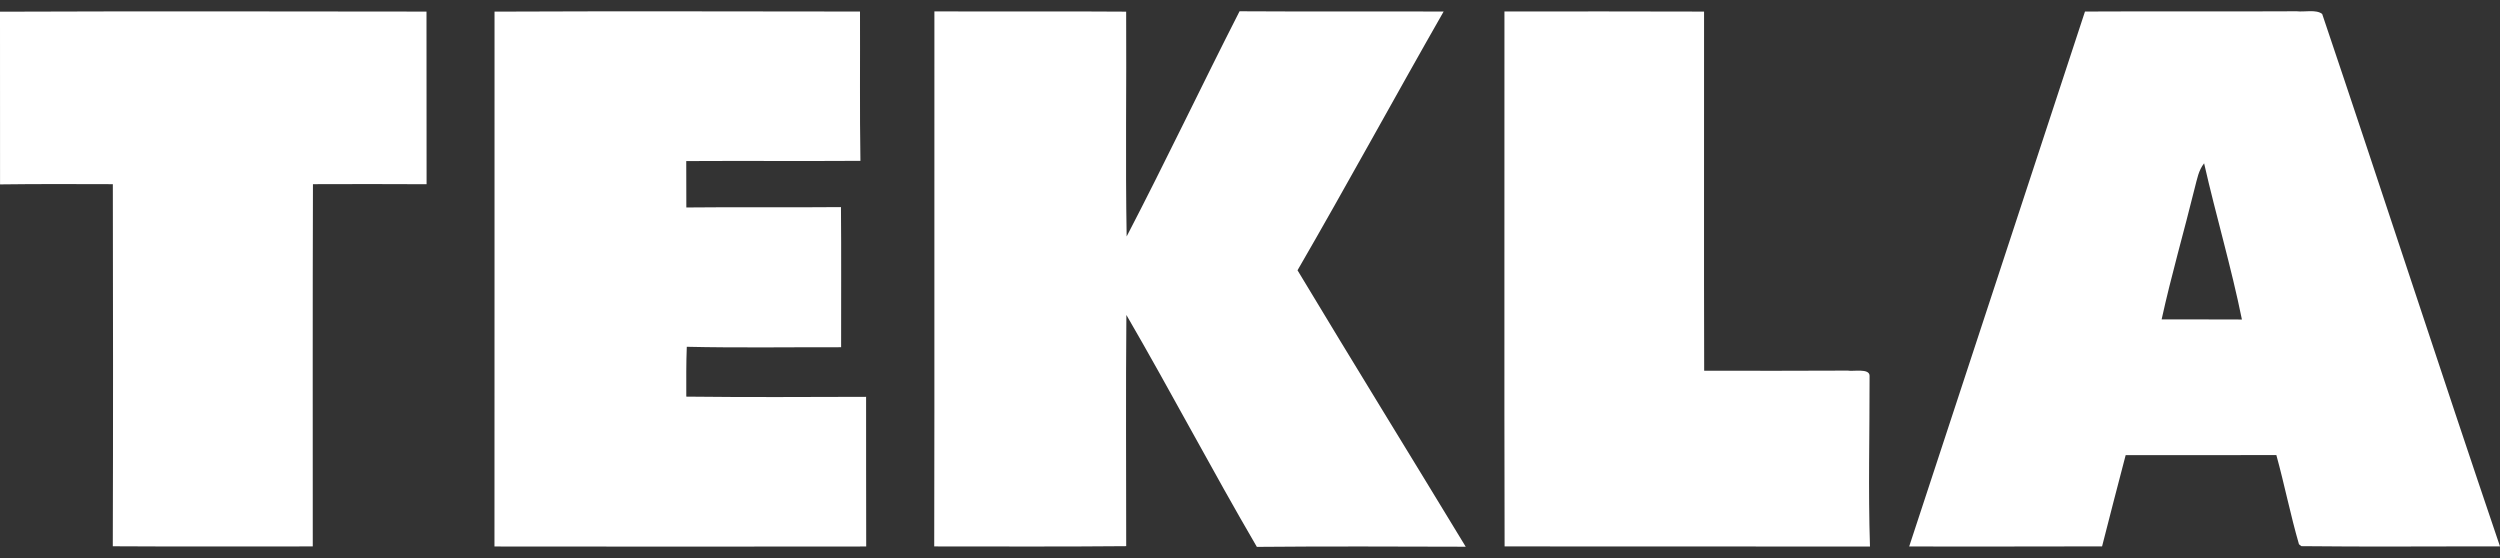
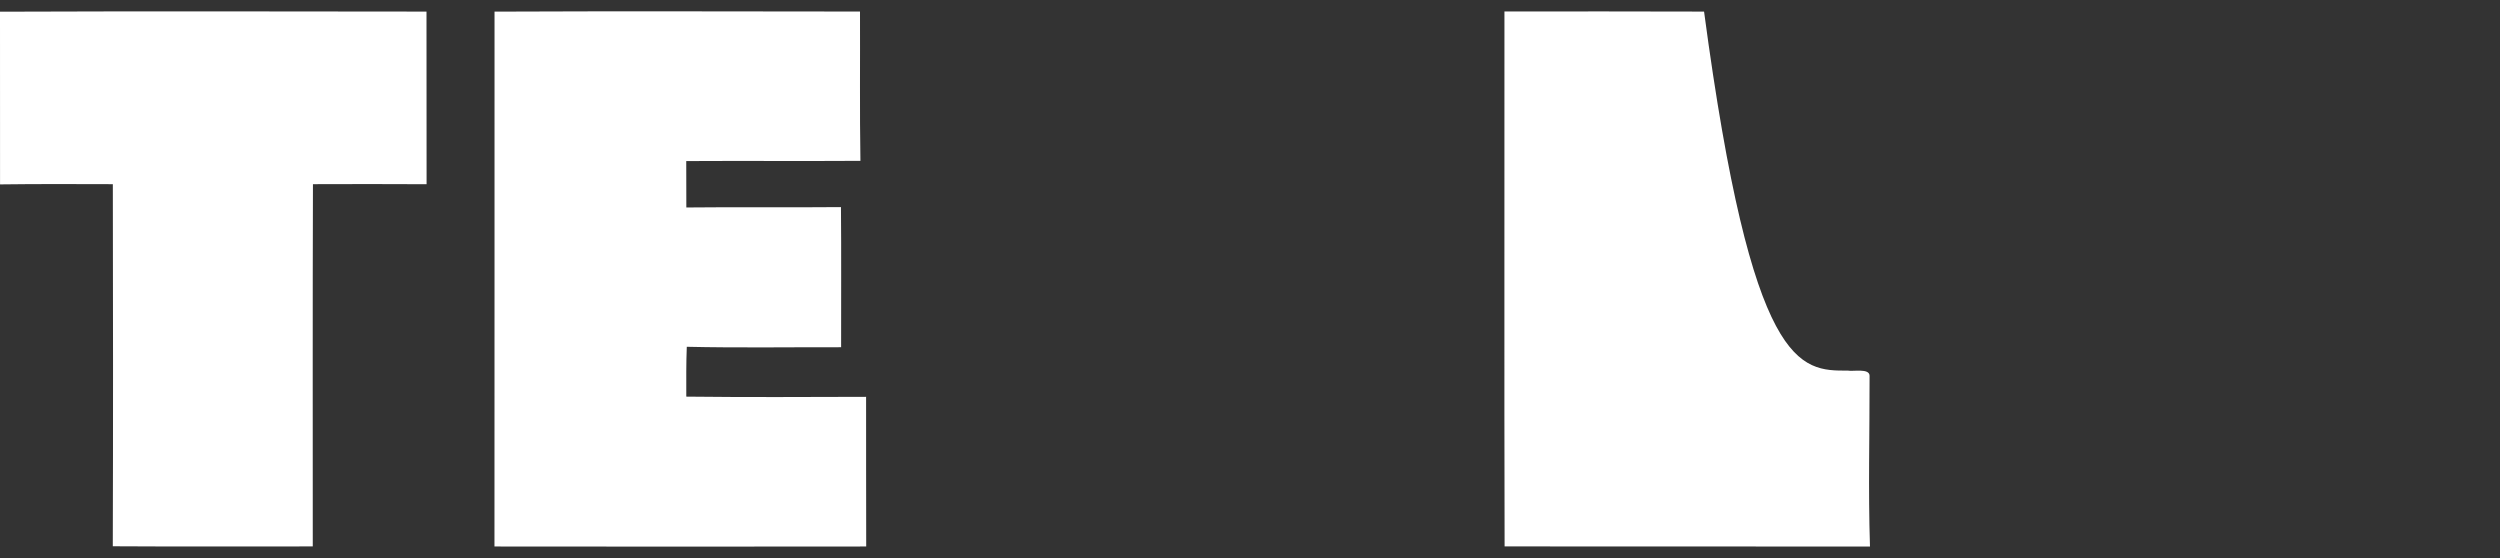
<svg xmlns="http://www.w3.org/2000/svg" width="112" height="25" viewBox="0 0 112 25" fill="none">
  <rect x="0" y="0" width="112" height="25" fill="#333333" stroke="none" />
  <g clip-path="url(#clip0_11823_1393)">
    <path d="M0 0.524C6.369 0.5 12.738 0.512 19.107 0.519C19.111 3.097 19.107 5.675 19.111 8.253C17.413 8.243 15.716 8.246 14.02 8.251C14.003 13.66 14.012 19.071 14.012 24.48C11.027 24.473 8.039 24.493 5.053 24.473C5.07 19.067 5.065 13.657 5.055 8.251C3.371 8.246 1.687 8.239 0.002 8.261C0 5.683 0 3.105 0 0.524Z" fill="white" />
    <path d="M22.155 0.521C27.612 0.497 33.07 0.512 38.528 0.517C38.537 2.746 38.511 4.976 38.547 7.206C35.947 7.223 33.346 7.201 30.744 7.216C30.744 7.91 30.744 8.601 30.748 9.295C33.058 9.27 35.367 9.3 37.675 9.278C37.694 11.371 37.679 13.462 37.682 15.556C35.377 15.551 33.072 15.588 30.768 15.536C30.739 16.279 30.744 17.024 30.746 17.769C33.431 17.8 36.116 17.786 38.801 17.778C38.806 20.013 38.797 22.248 38.806 24.483C33.254 24.49 27.704 24.49 22.152 24.483C22.16 16.493 22.15 8.506 22.155 0.519V0.521Z" fill="white" />
-     <path d="M41.861 0.51C44.723 0.524 47.587 0.5 50.452 0.522C50.471 3.876 50.416 7.238 50.474 10.593C52.202 7.27 53.828 3.847 55.532 0.505C58.578 0.524 61.627 0.505 64.675 0.517C62.475 4.368 60.352 8.268 58.129 12.109C60.618 16.25 63.158 20.362 65.664 24.493C62.545 24.485 59.426 24.471 56.307 24.5C54.305 21.07 52.456 17.545 50.462 14.11C50.432 17.562 50.454 21.017 50.454 24.468C47.587 24.495 44.721 24.48 41.853 24.48C41.87 16.491 41.853 8.499 41.861 0.51Z" fill="white" />
-     <path d="M67.399 0.514C70.38 0.514 73.361 0.507 76.342 0.519C76.347 5.882 76.332 11.245 76.347 16.608C78.491 16.613 80.638 16.613 82.783 16.603C83.013 16.651 83.755 16.486 83.757 16.834C83.762 19.383 83.692 21.939 83.775 24.485C78.319 24.475 72.862 24.49 67.406 24.478C67.385 16.491 67.406 8.504 67.399 0.514Z" fill="white" />
-     <path d="M104.034 0.626C103.772 0.412 103.23 0.546 102.897 0.505C99.735 0.522 96.57 0.5 93.407 0.517C90.775 8.504 88.165 16.493 85.531 24.483C88.412 24.485 91.292 24.485 94.173 24.478C94.52 23.114 94.873 21.751 95.23 20.39C97.481 20.386 99.733 20.39 101.981 20.388C102.345 21.712 102.612 23.066 102.994 24.383L103.101 24.468C106.063 24.502 109.036 24.473 112 24.48C109.322 16.588 106.702 8.528 104.034 0.626ZM96.841 14.31C97.275 12.328 97.845 10.373 98.329 8.404C98.433 8.019 98.489 7.642 98.744 7.316C99.274 9.655 99.963 11.968 100.438 14.314C99.238 14.305 98.041 14.314 96.841 14.31Z" fill="white" />
+     <path d="M67.399 0.514C70.38 0.514 73.361 0.507 76.342 0.519C78.491 16.613 80.638 16.613 82.783 16.603C83.013 16.651 83.755 16.486 83.757 16.834C83.762 19.383 83.692 21.939 83.775 24.485C78.319 24.475 72.862 24.49 67.406 24.478C67.385 16.491 67.406 8.504 67.399 0.514Z" fill="white" />
  </g>
  <defs>
    <clipPath id="clip0_11823_1393">
      <rect width="112" height="24" fill="white" transform="translate(0 0.5)" />
    </clipPath>
  </defs>
</svg>